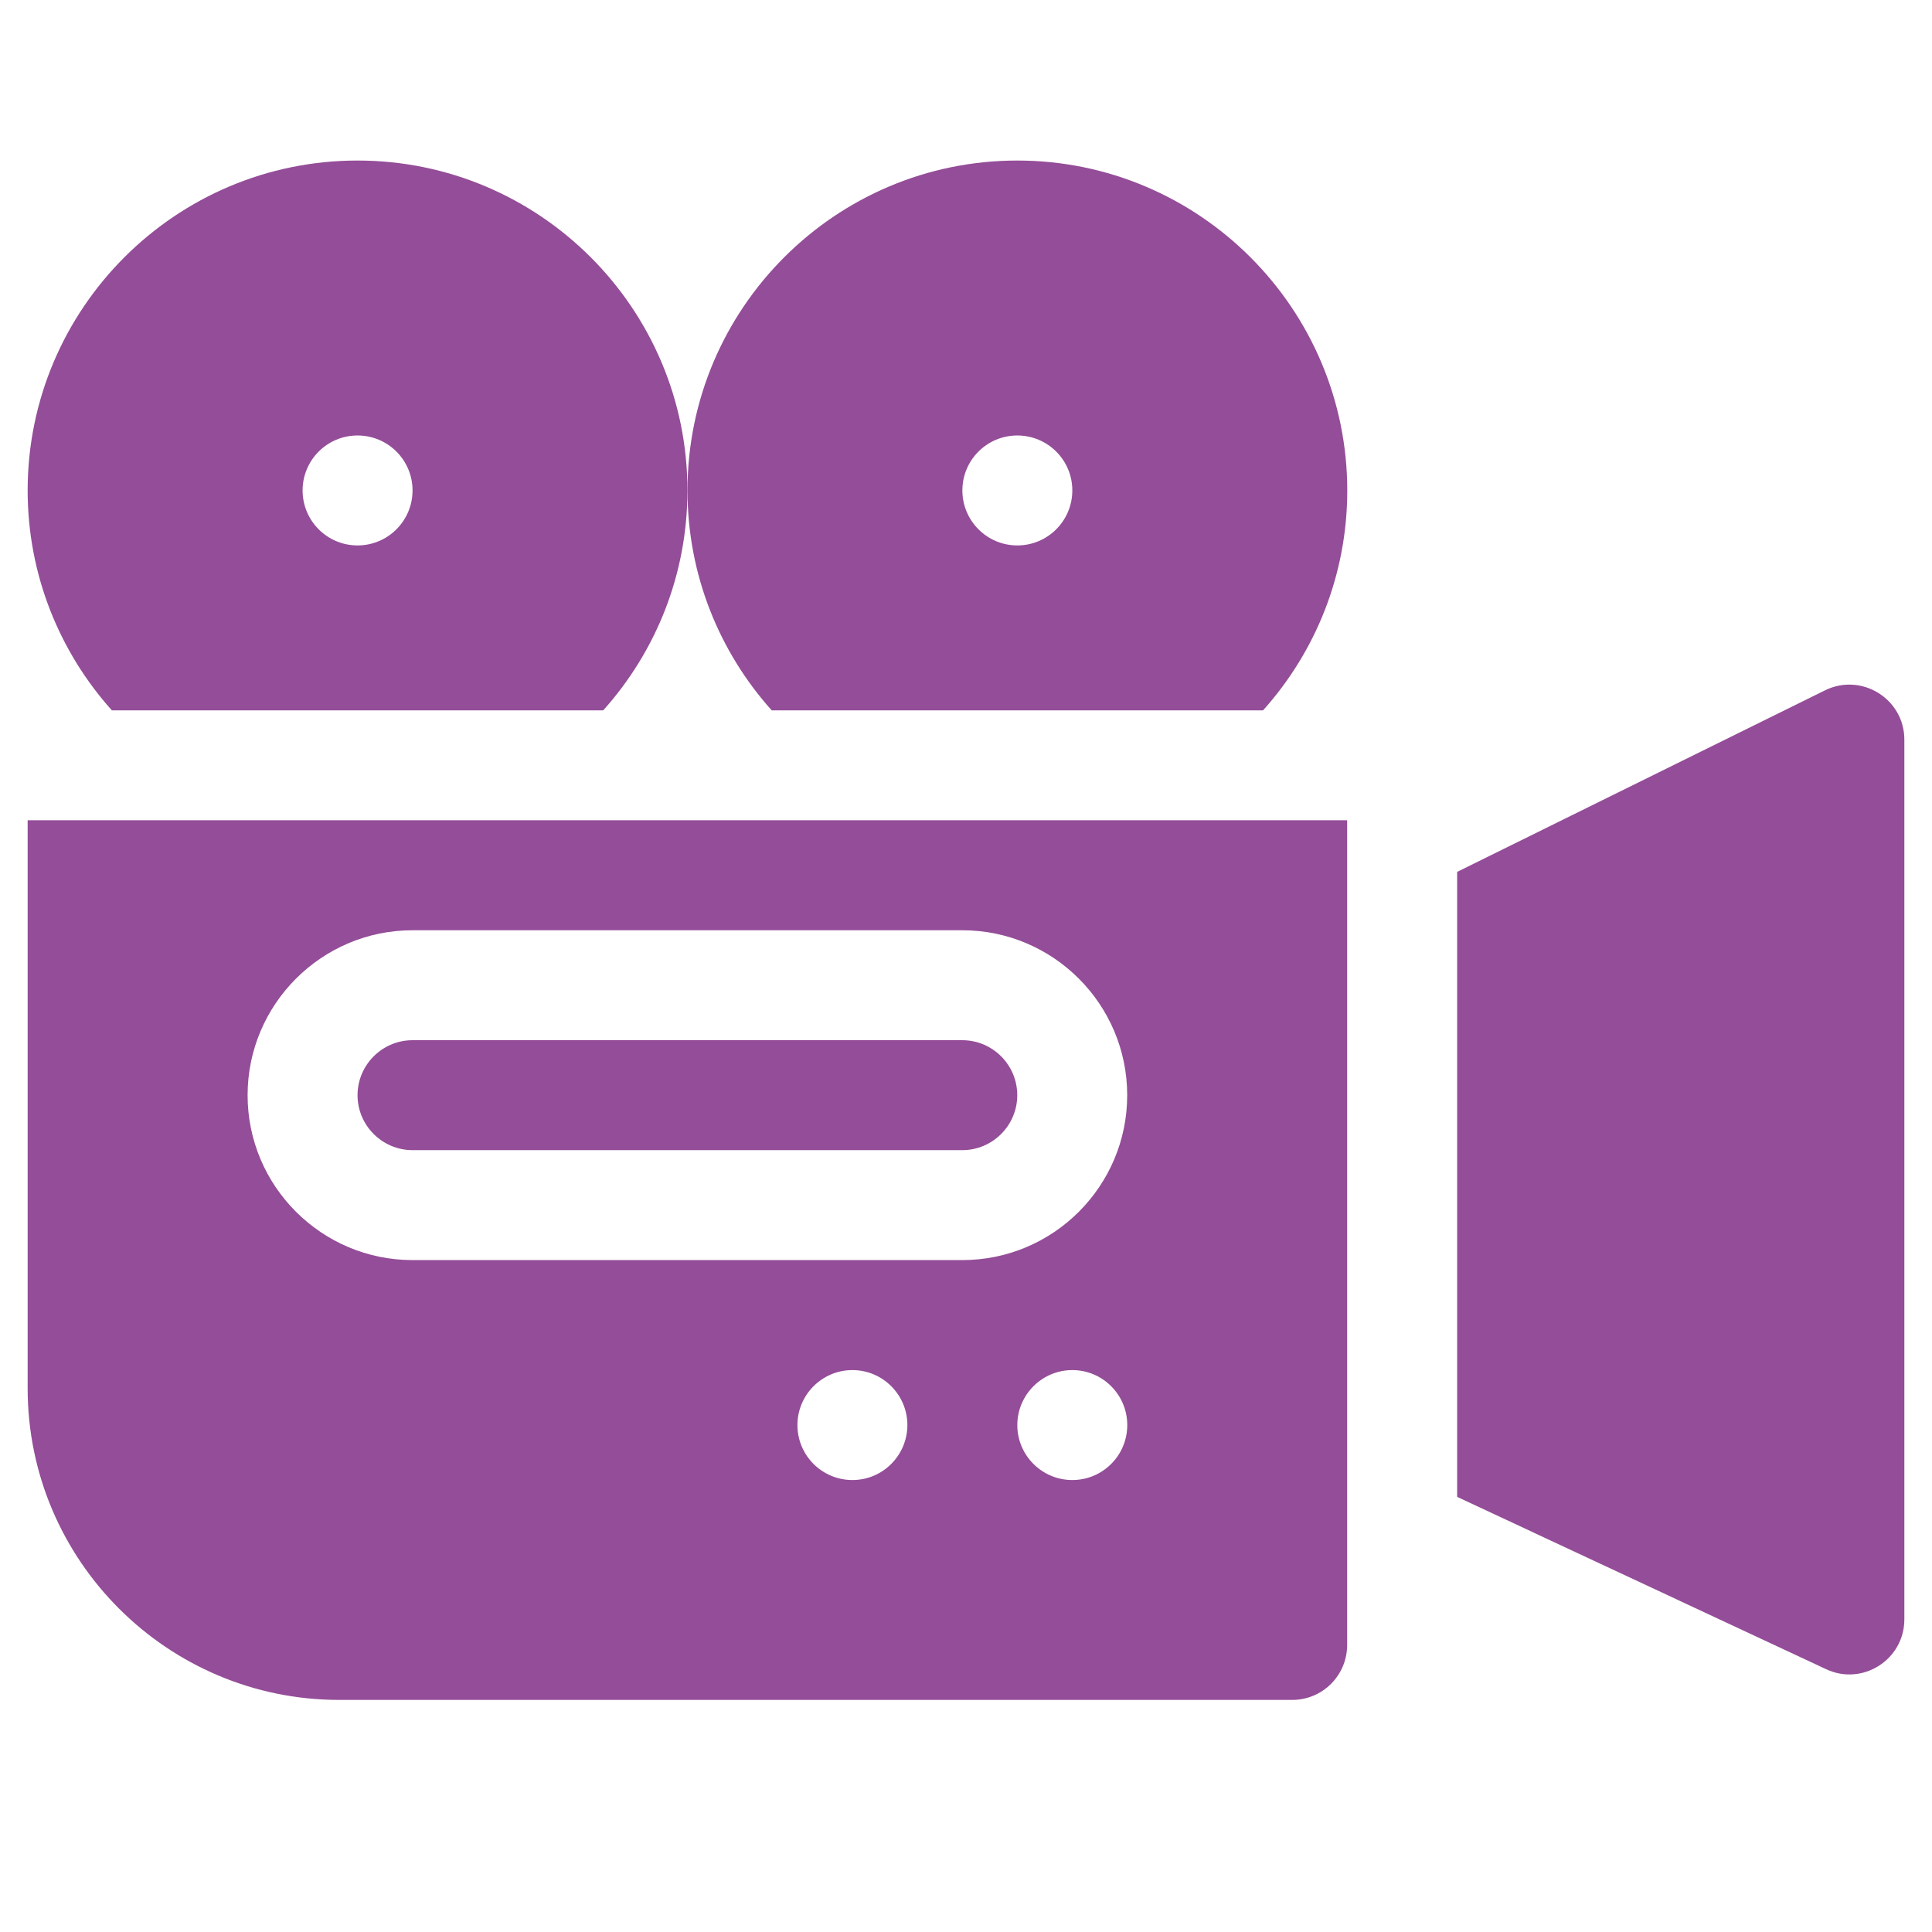
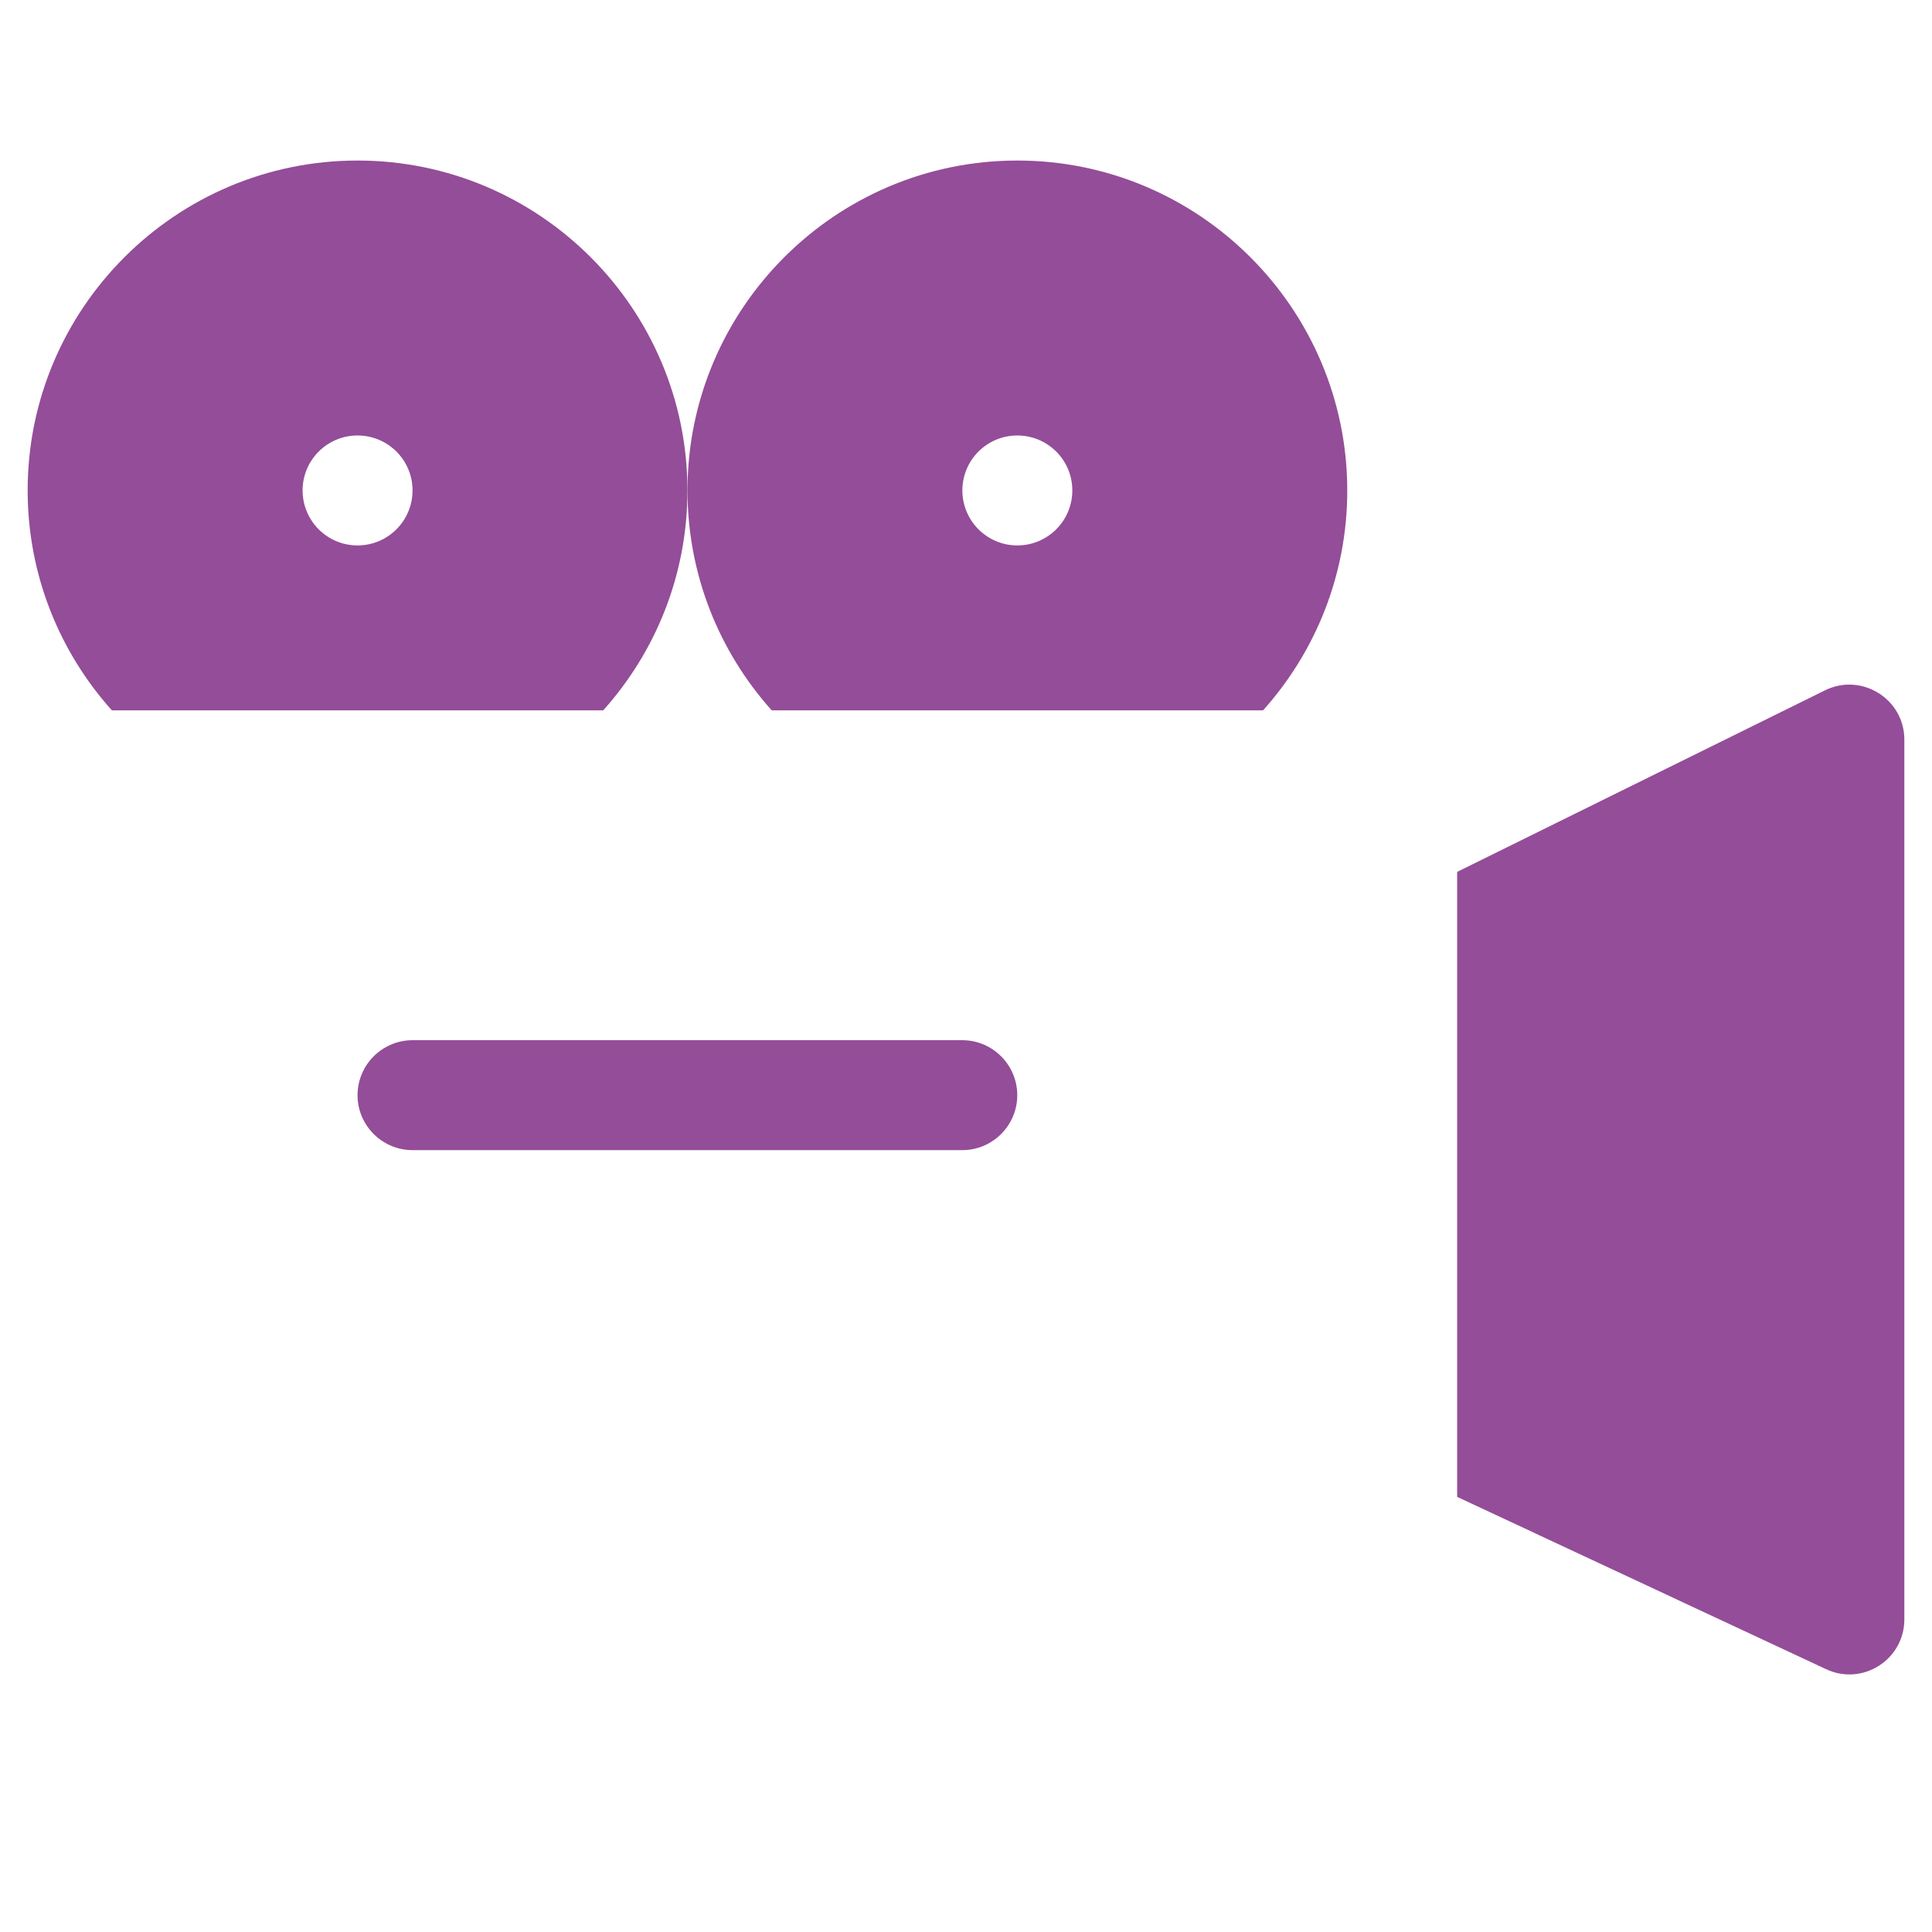
<svg xmlns="http://www.w3.org/2000/svg" version="1.1" id="Layer_1" x="0px" y="0px" width="32px" height="32px" viewBox="0 0 32 32" enable-background="new 0 0 32 32" xml:space="preserve">
  <g id="Layer_1_1_">
</g>
  <path fill="#944D98" d="M30.228,11.434l-6.093,3.007v10.352l6.111,2.854c0.601,0.283,1.296-0.157,1.296-0.825V12.25  C31.542,11.577,30.833,11.136,30.228,11.434z" />
  <path fill="#944D98" d="M5.922,2.659c-3.013,0-5.464,2.451-5.464,5.464c0,1.398,0.528,2.675,1.395,3.643h8.138  c0.867-0.967,1.395-2.244,1.395-3.643C11.386,5.11,8.936,2.659,5.922,2.659z M5.922,9.034c-0.503,0-0.91-0.408-0.91-0.911  s0.407-0.91,0.91-0.91s0.911,0.407,0.911,0.91S6.425,9.034,5.922,9.034z" />
  <path fill="#944D98" d="M16.85,2.659c-3.012,0-5.463,2.451-5.463,5.464c0,1.398,0.528,2.675,1.395,3.643h8.138  c0.867-0.967,1.395-2.244,1.395-3.643C22.313,5.11,19.862,2.659,16.85,2.659z M16.85,9.034c-0.502,0-0.91-0.408-0.91-0.911  s0.407-0.91,0.91-0.91c0.503,0,0.911,0.407,0.911,0.91S17.353,9.034,16.85,9.034z" />
  <path fill="#944D98" d="M6.833,19.05h9.106c0.501,0,0.91-0.409,0.91-0.91c0-0.502-0.408-0.911-0.91-0.911H6.833  c-0.502,0-0.911,0.409-0.911,0.911C5.922,18.641,6.331,19.05,6.833,19.05z" />
-   <path fill="#944D98" d="M0.458,22.997c0,2.845,2.315,5.159,5.161,5.159h15.784c0.503,0,0.91-0.407,0.91-0.911V13.586H0.458V22.997z   M14.119,24.514c-0.503,0-0.911-0.407-0.911-0.91c0-0.502,0.408-0.911,0.911-0.911c0.502,0,0.91,0.409,0.91,0.911  C15.028,24.106,14.621,24.514,14.119,24.514z M17.761,24.514c-0.502,0-0.911-0.407-0.911-0.91c0-0.502,0.409-0.911,0.911-0.911  c0.503,0,0.91,0.409,0.91,0.911C18.671,24.106,18.264,24.514,17.761,24.514z M6.833,15.408h9.106c1.506,0,2.731,1.227,2.731,2.732  c0,1.507-1.225,2.731-2.731,2.731H6.833c-1.507,0-2.732-1.225-2.732-2.731C4.101,16.635,5.327,15.408,6.833,15.408z" />
</svg>